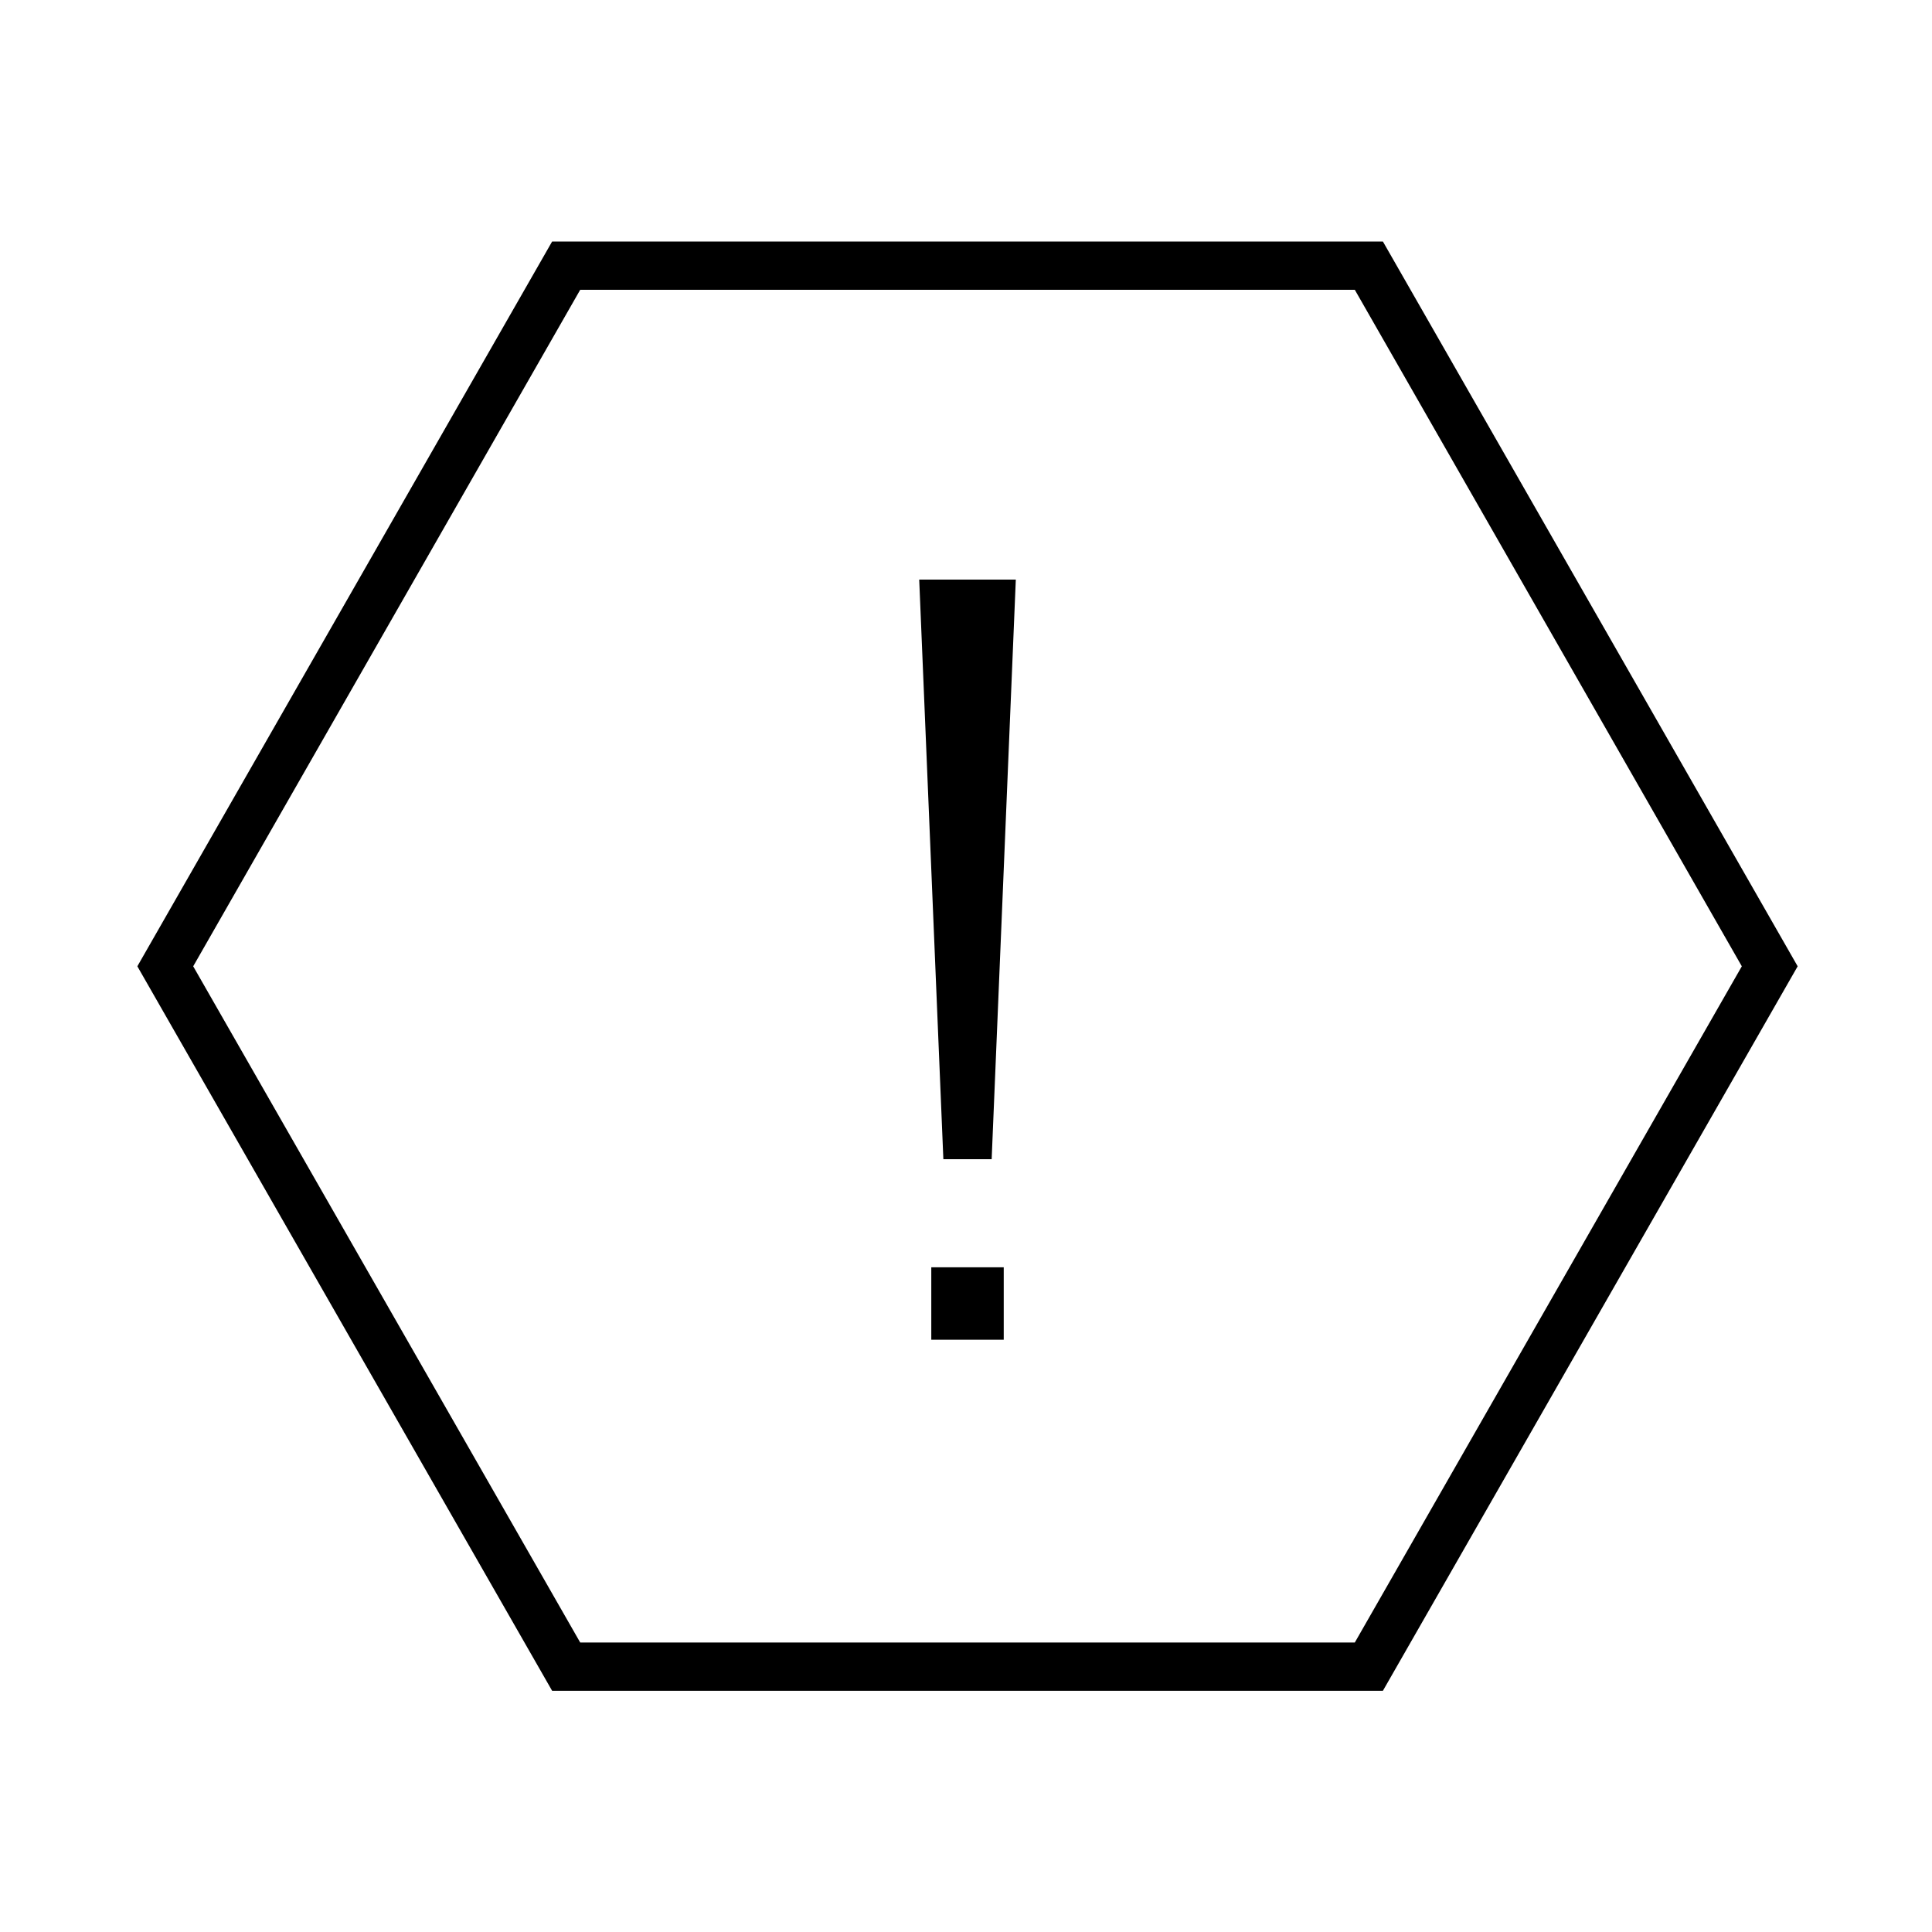
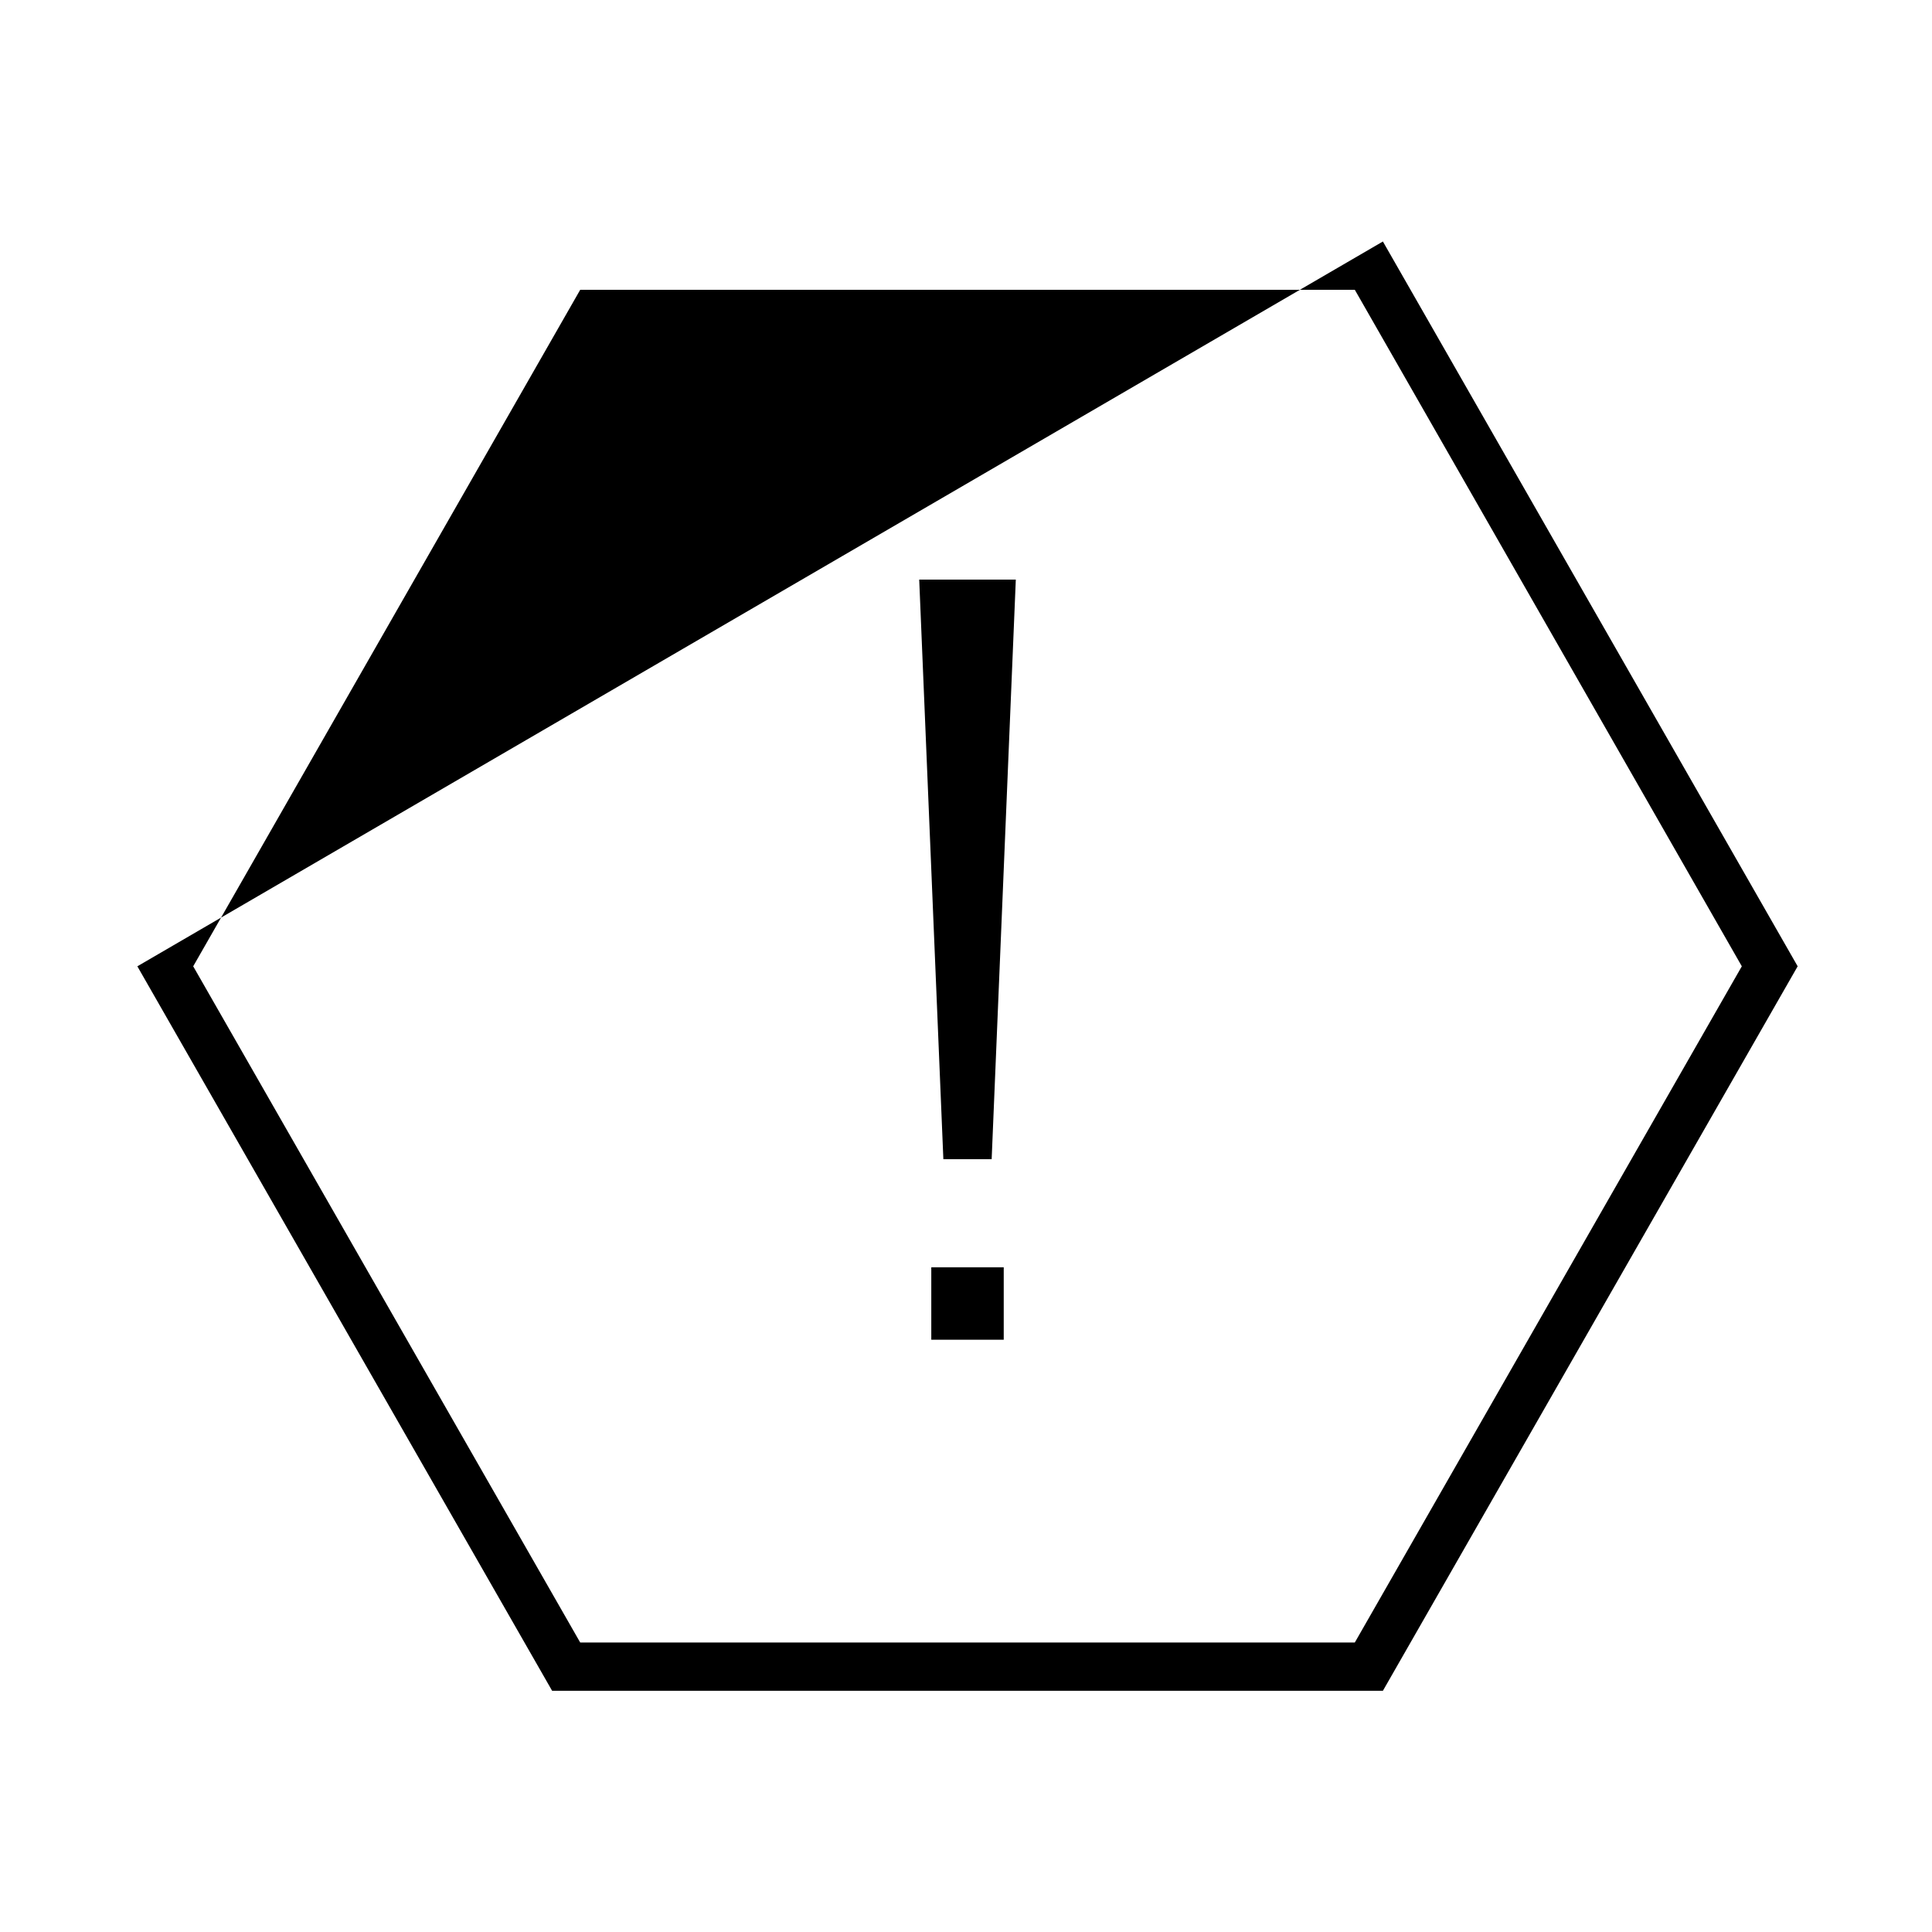
<svg xmlns="http://www.w3.org/2000/svg" viewBox="0 0 640 640">
-   <path fill="currentColor" d="M595.5 320.1L458.1 560.1L182.9 560.1L45.5 320.1L182.9 80L458.1 80L595.5 320.1zM64 320.1L192.2 544.1L448.8 544.1L577 320.1L448.8 96L192.2 96L64 320.1zM332.5 443.8L308.5 443.8L308.5 419.8L332.5 419.8L332.5 443.8zM328.5 384L312.5 384L304.5 192L336.5 192L328.5 384z" />
+   <path fill="currentColor" d="M595.5 320.1L458.1 560.1L182.9 560.1L45.5 320.1L458.1 80L595.5 320.1zM64 320.1L192.2 544.1L448.8 544.1L577 320.1L448.8 96L192.2 96L64 320.1zM332.5 443.8L308.5 443.8L308.5 419.8L332.5 419.8L332.5 443.8zM328.5 384L312.5 384L304.5 192L336.5 192L328.5 384z" />
</svg>